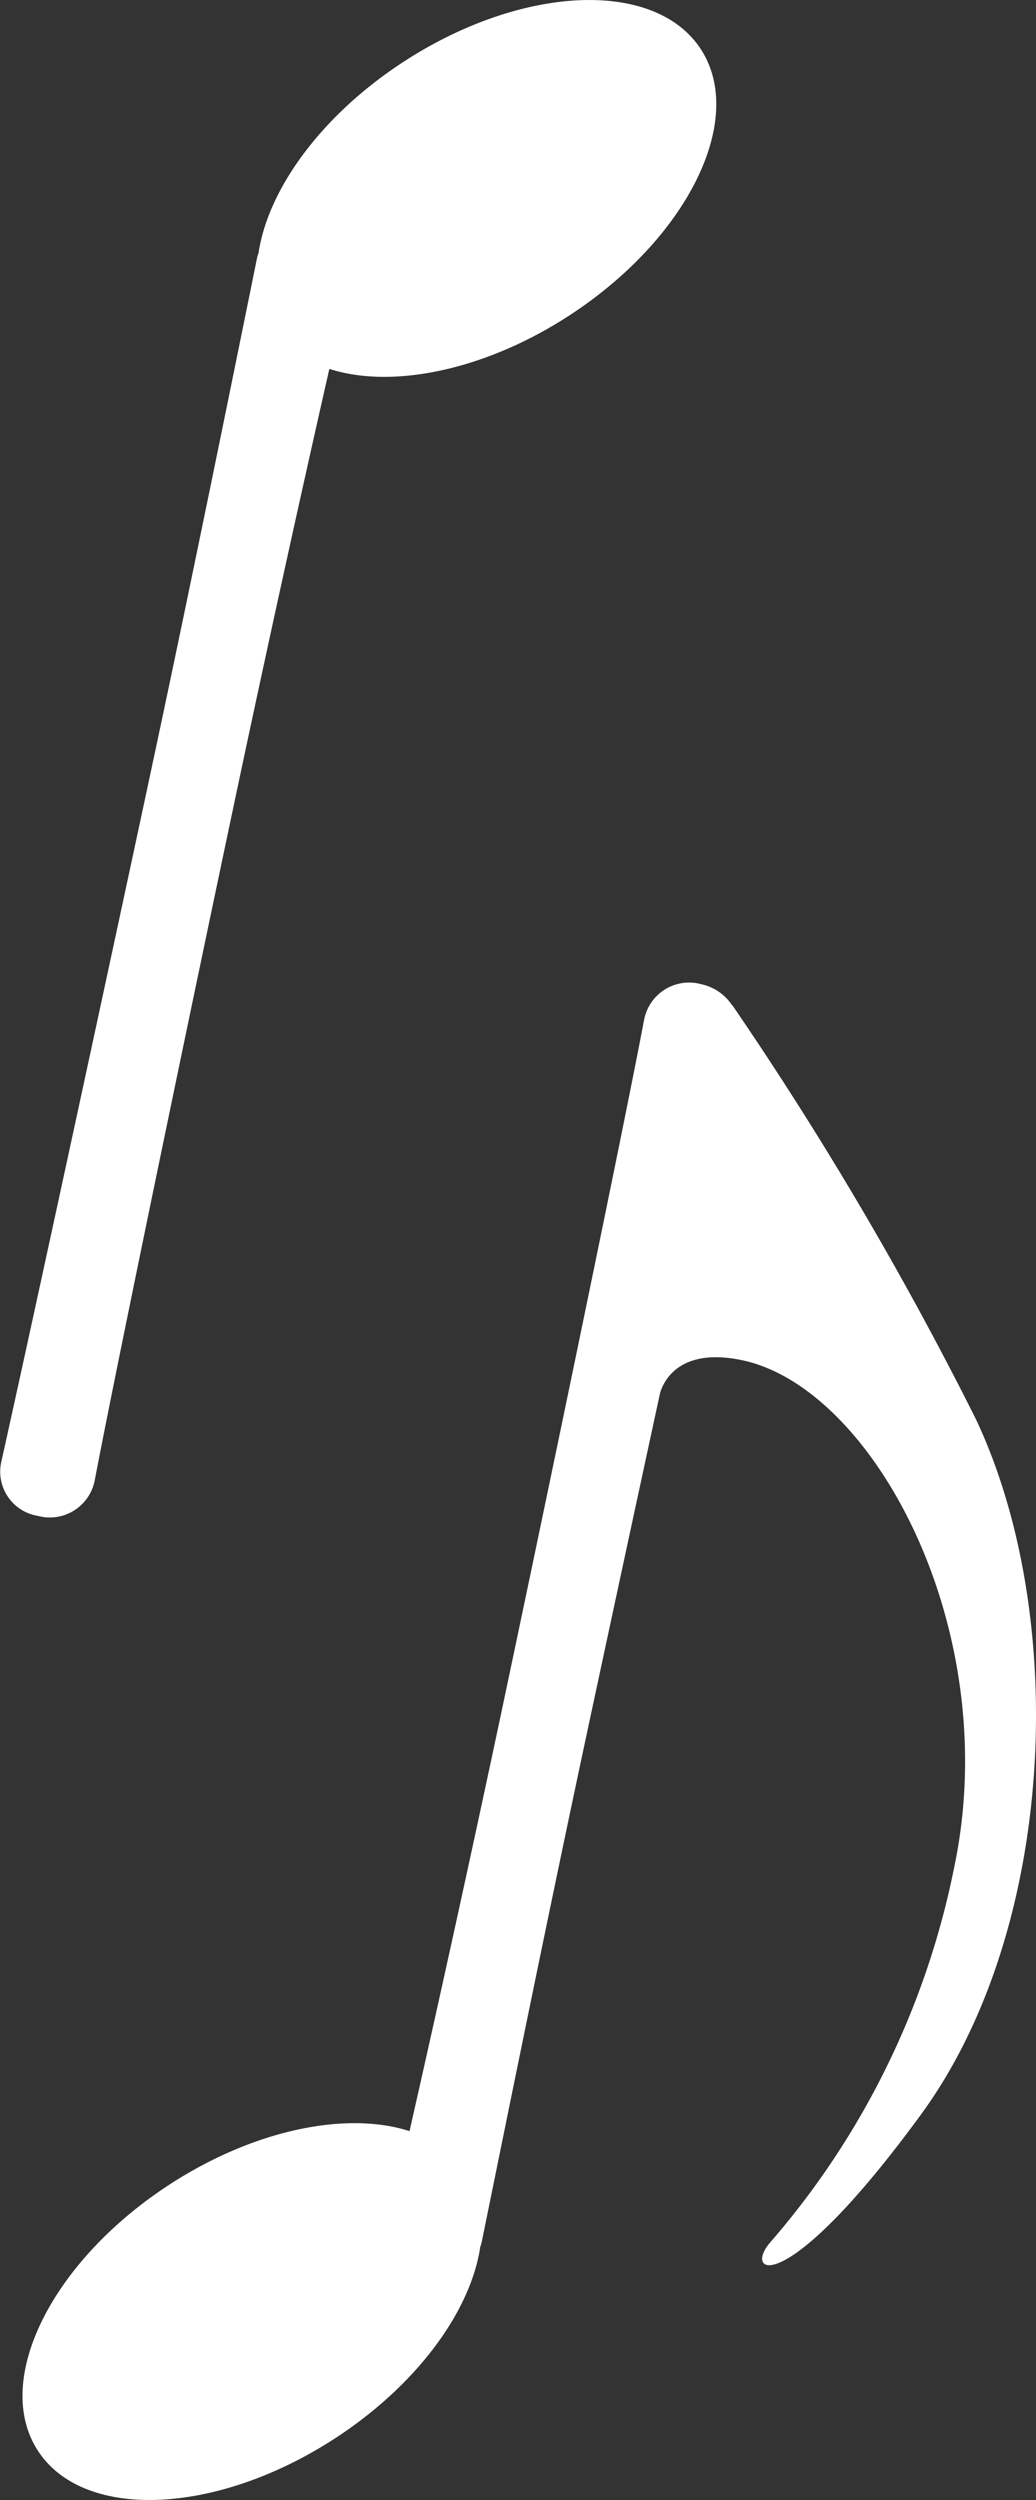
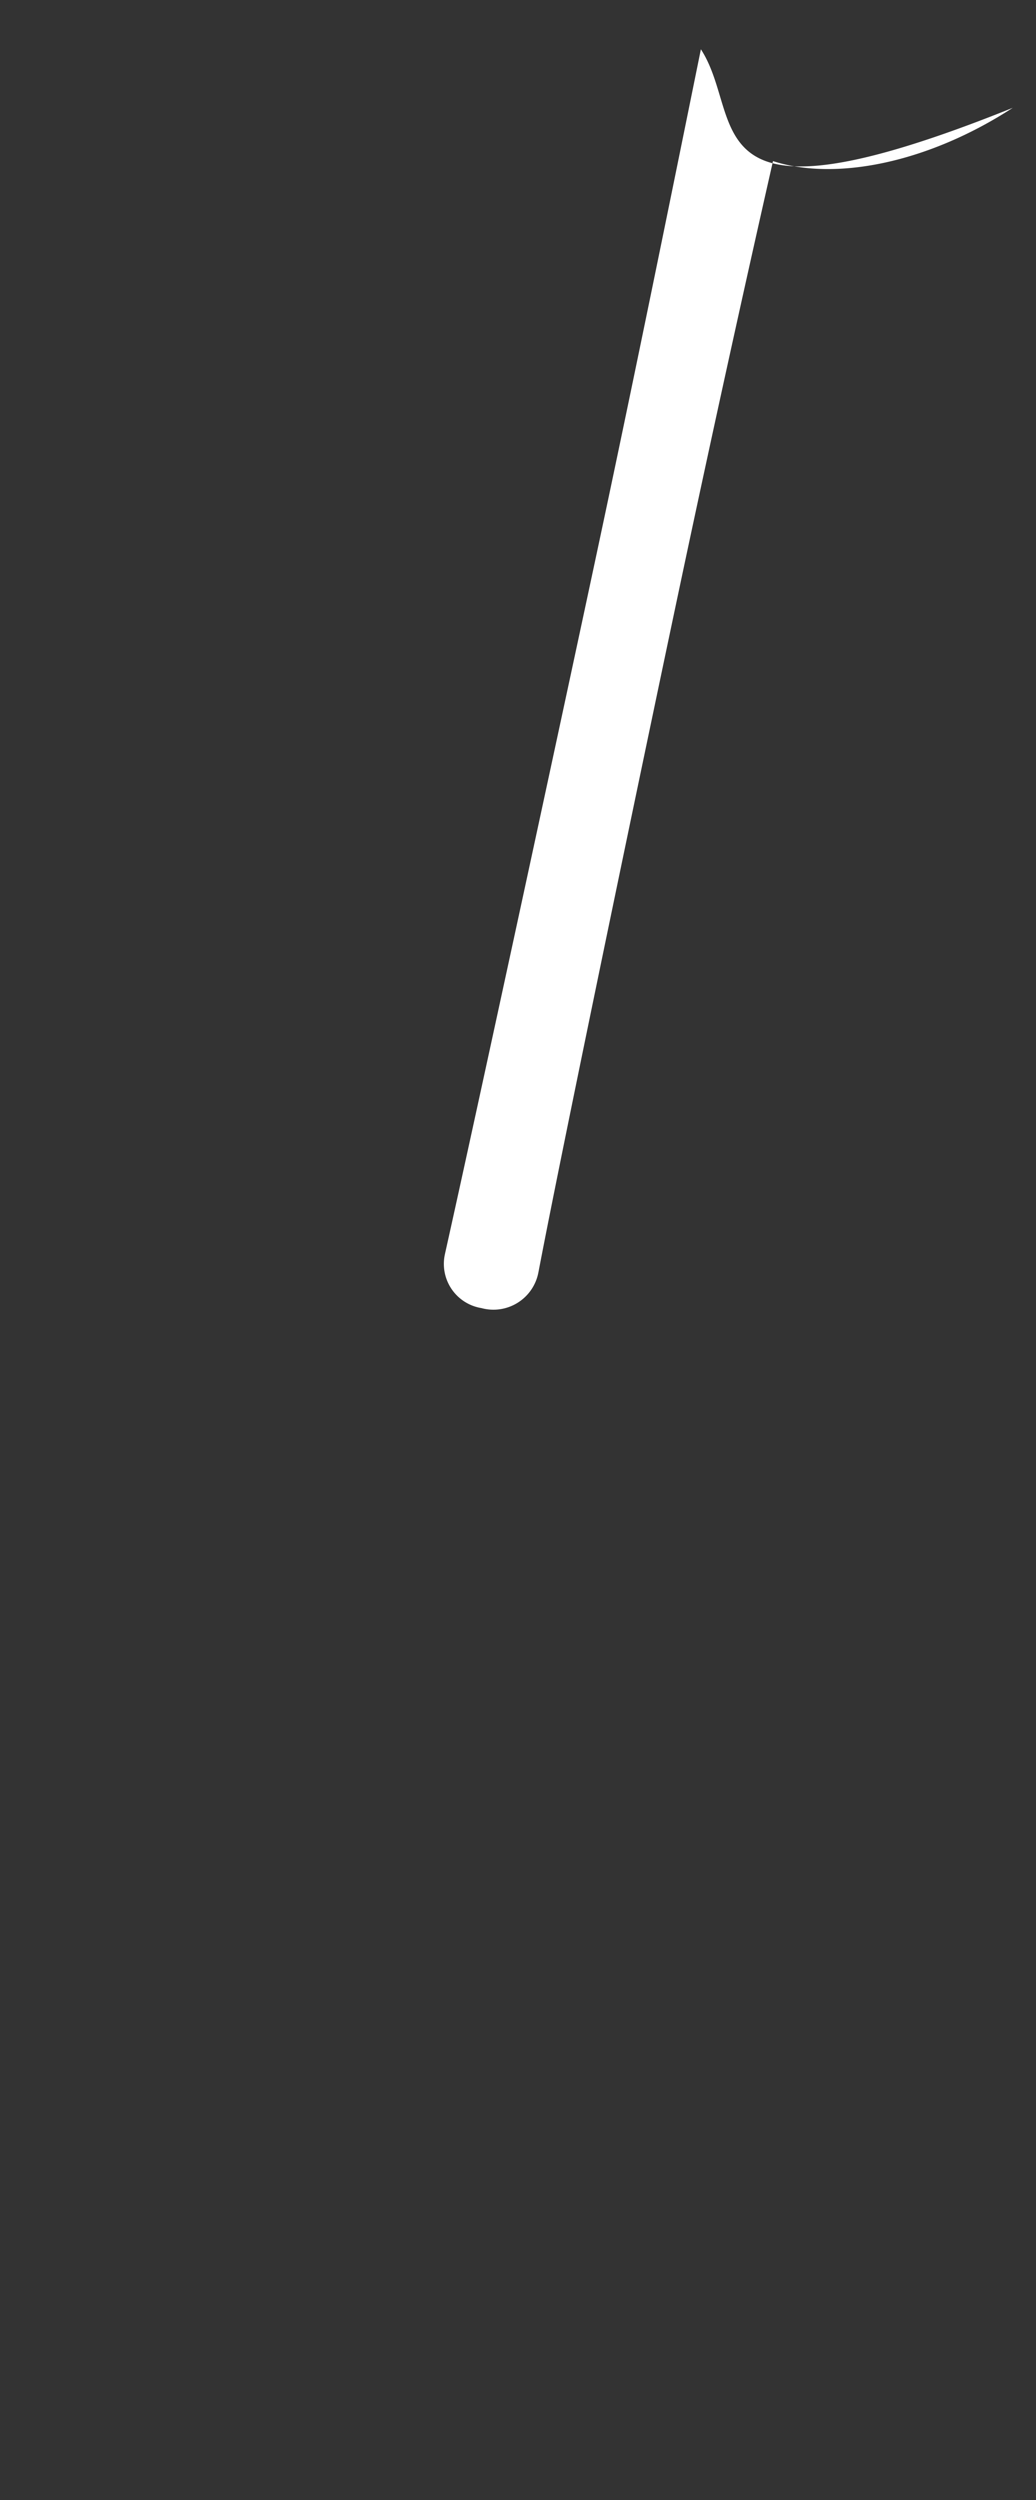
<svg xmlns="http://www.w3.org/2000/svg" id="Group_938" data-name="Group 938" width="45.114" height="108.816" viewBox="0 0 45.114 108.816">
  <rect x="0" y="0" width="45.114" height="108.816" fill="#333333" stroke="none" />
  <defs>
    <clipPath id="clip-path">
      <path id="Path_82" data-name="Path 82" d="M0,38.633H45.114V-70.183H0Z" transform="translate(0 70.183)" fill="none" />
    </clipPath>
  </defs>
  <g id="Group_92" data-name="Group 92" transform="translate(0 0)" clip-path="url(#clip-path)">
    <g id="Group_90" data-name="Group 90" transform="translate(0 0.001)">
-       <path id="Path_80" data-name="Path 80" d="M10.836.761c-1.983-3.054-7.769-2.817-12.925.53-3.6,2.335-5.927,5.565-6.338,8.343-.017.057-.042.109-.056.171l-.012.059c-1.391,6.847-2.848,14-4.313,20.891s-5.51,25.628-6.819,31.482l-.012.059a1.949,1.949,0,0,0,1.6,2.3,1.992,1.992,0,0,0,2.481-1.558l.012-.06c1.076-5.65,4.948-24.167,6.335-30.7,1.259-5.92,2.582-11.945,3.868-17.606,2.71.876,6.735.087,10.441-2.319C10.25,9.005,12.819,3.816,10.836.761" transform="translate(19.685 1.383)" fill="#fff" />
+       <path id="Path_80" data-name="Path 80" d="M10.836.761l-.012.059c-1.391,6.847-2.848,14-4.313,20.891s-5.51,25.628-6.819,31.482l-.012.059a1.949,1.949,0,0,0,1.6,2.3,1.992,1.992,0,0,0,2.481-1.558l.012-.06c1.076-5.65,4.948-24.167,6.335-30.7,1.259-5.92,2.582-11.945,3.868-17.606,2.71.876,6.735.087,10.441-2.319C10.25,9.005,12.819,3.816,10.836.761" transform="translate(19.685 1.383)" fill="#fff" />
    </g>
    <g id="Group_91" data-name="Group 91" transform="translate(0.979 42.784)">
-       <path id="Path_81" data-name="Path 81" d="M14.732,6.724A154.127,154.127,0,0,0,4.15-11.247l0,.02a2.156,2.156,0,0,0-1.36-.935A1.993,1.993,0,0,0,.306-10.6l-.012.059c-1.074,5.65-4.948,24.169-6.335,30.7C-7.3,26.077-8.623,32.1-9.908,37.761c-2.712-.876-6.737-.087-10.442,2.319-5.155,3.347-7.724,8.537-5.741,11.591s7.769,2.817,12.925-.529c3.6-2.337,5.927-5.566,6.338-8.343a1.567,1.567,0,0,0,.056-.171l.012-.06c1.392-6.847,2.848-14,4.313-20.891C-1.72,18.263-.361,11.938.985,5.715h0a.181.181,0,0,1,.006-.028c.057-.25.591-2.118,3.594-1.479C10.327,5.428,16,15.994,13.8,26.33a35.493,35.493,0,0,1-8.024,16.3c-1.155,1.361.667,2.51,6.589-5.593S18.8,15.269,14.732,6.724" transform="translate(26.762 12.215)" fill="#fff" />
-     </g>
+       </g>
  </g>
</svg>